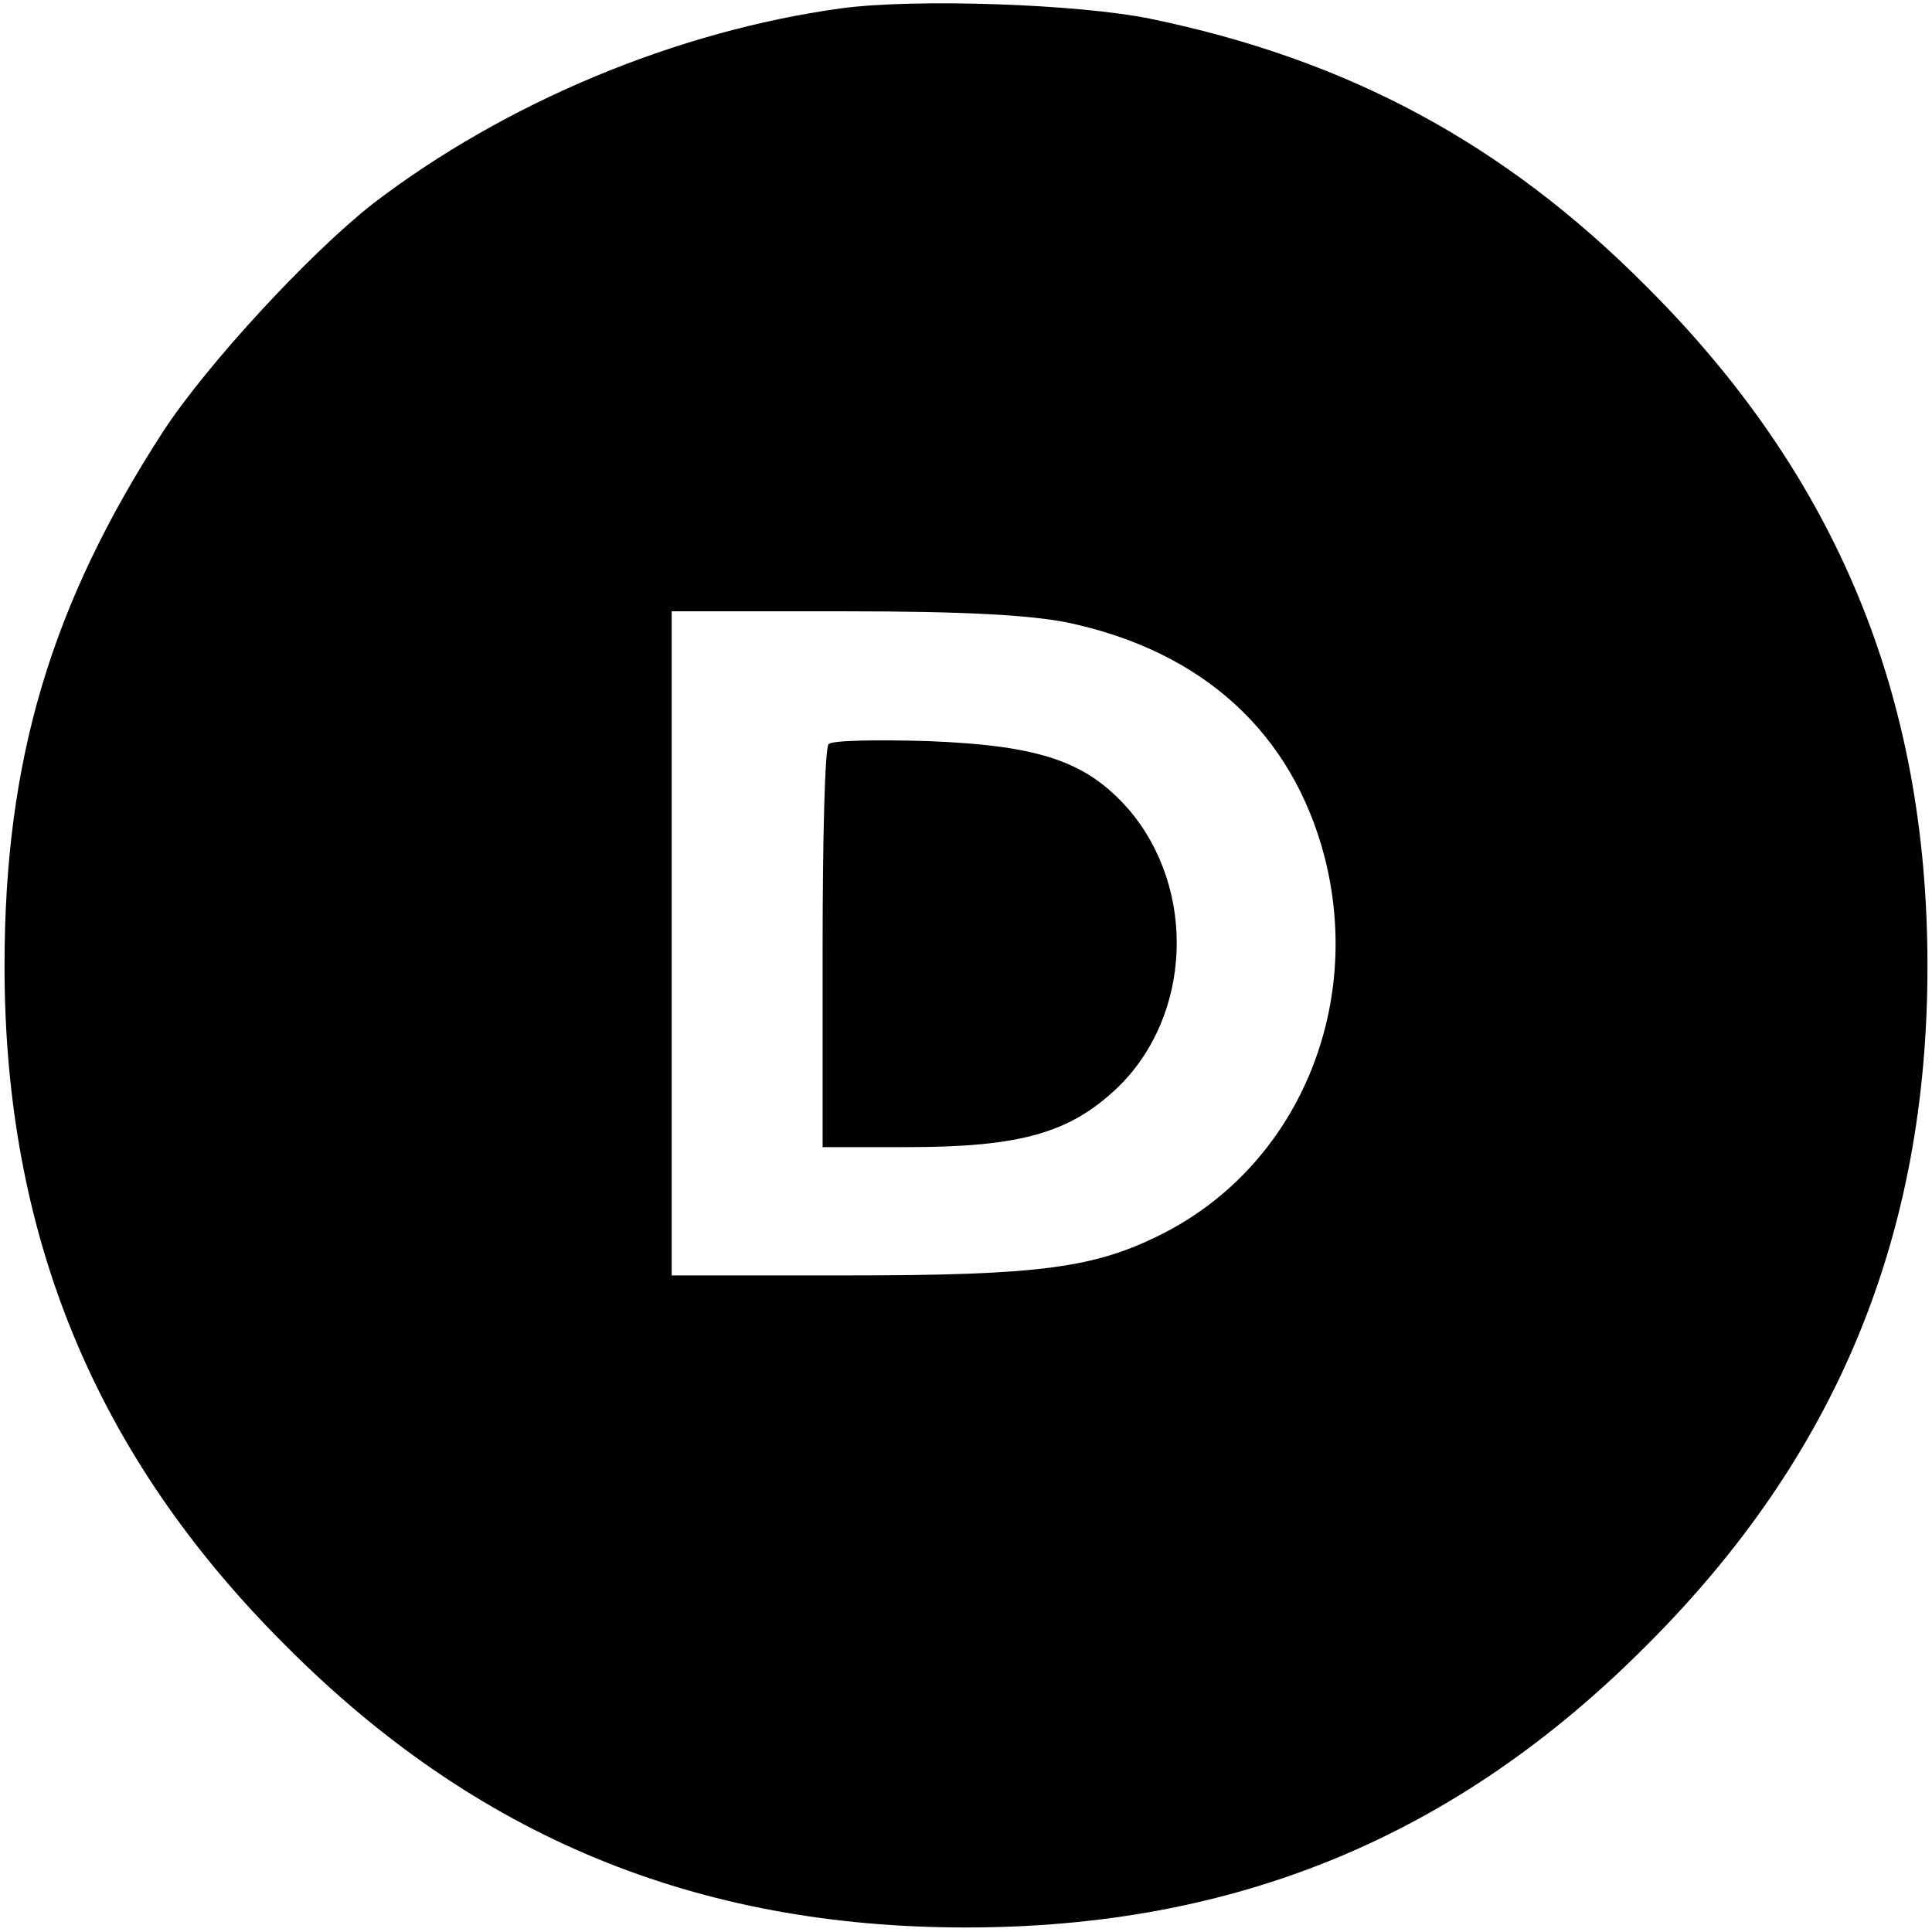
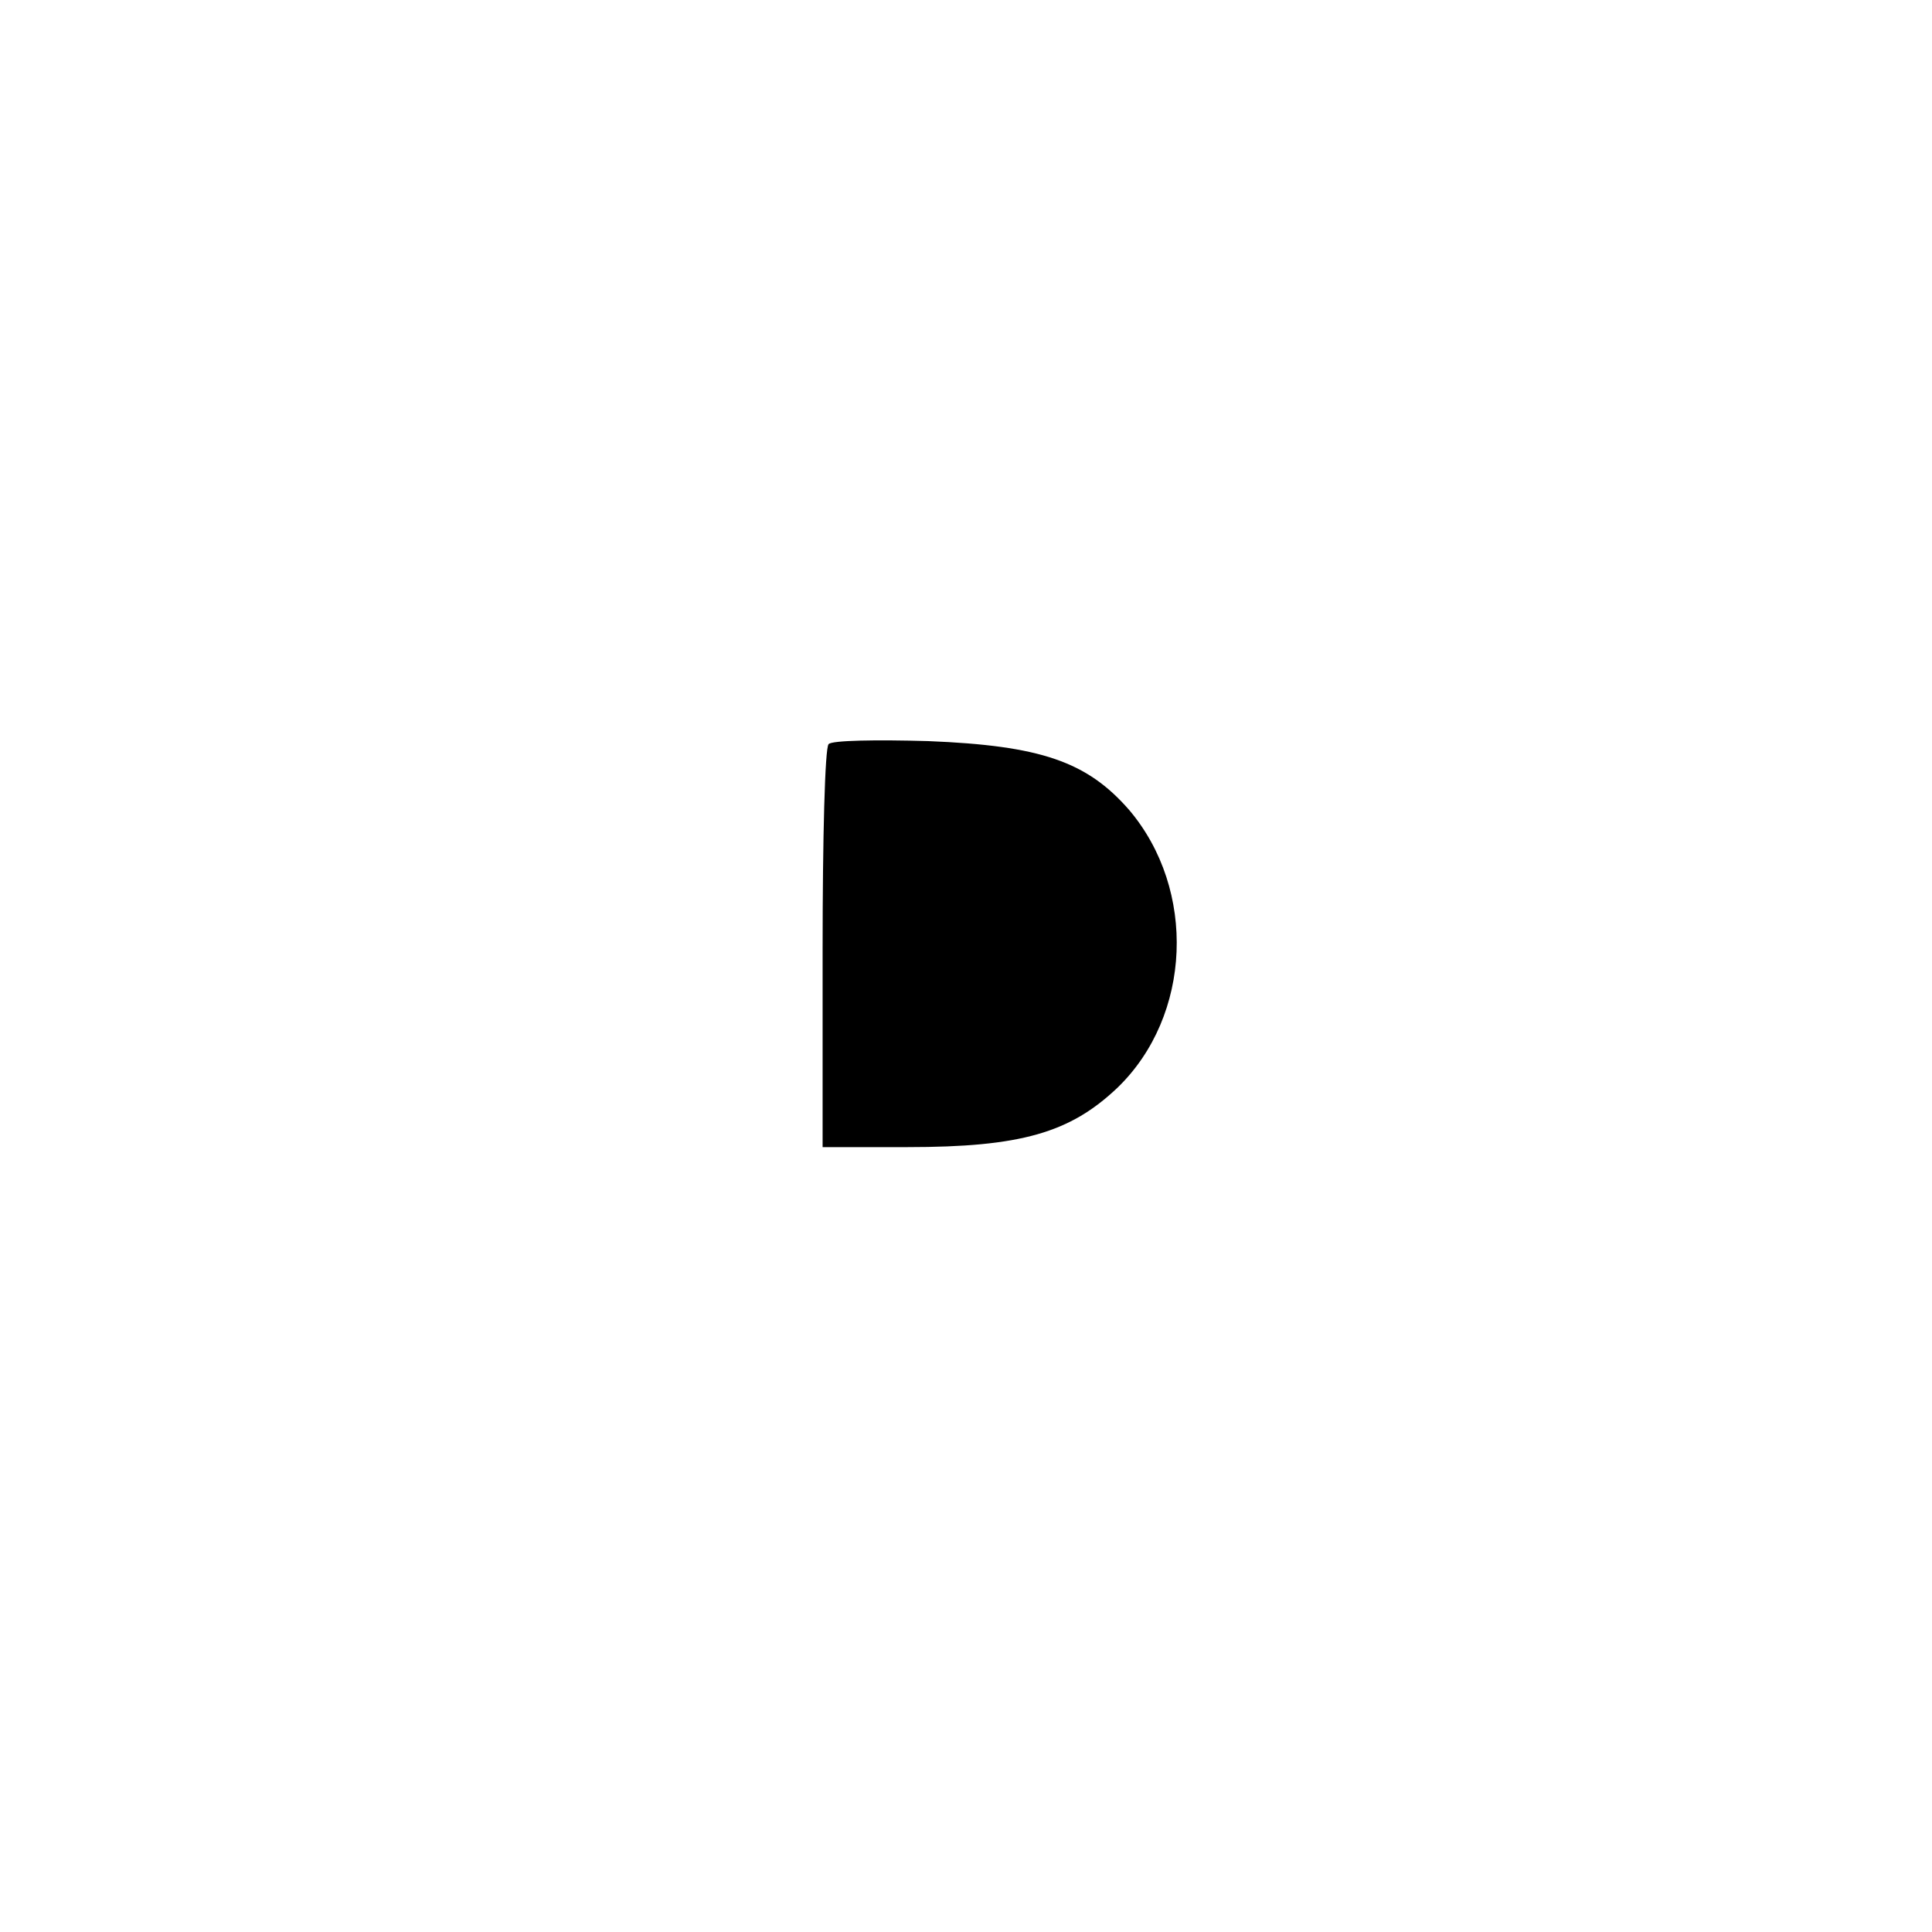
<svg xmlns="http://www.w3.org/2000/svg" version="1.0" width="256pt" height="256pt" viewBox="0 0 256 256" preserveAspectRatio="xMidYMid meet">
  <g transform="translate(0,256) scale(0.1,-0.1)" fill="#000000" stroke="none">
-     <path d="M1115 2549 c-219 -30 -446 -125 -621 -259 -84 -66 -220 -213 -278 -302 -149 -230 -210 -436 -210 -708 0 -357 120 -649 373 -901 252 -253 544 -373 901 -373 357 0 649 120 901 373 253 252 373 544 373 901 0 357 -120 649 -373 901 -188 189 -395 300 -656 354 -97 20 -314 27 -410 14z m300 -814 c179 -38 297 -146 340 -310 52 -202 -37 -410 -215 -500 -89 -45 -162 -55 -417 -55 l-233 0 0 440 0 440 228 0 c162 0 247 -5 297 -15z" />
-     <path d="M1098 1574 c-5 -4 -8 -126 -8 -271 l0 -263 112 0 c151 0 216 19 279 79 98 95 105 262 15 368 -56 64 -117 85 -266 91 -69 2 -128 1 -132 -4z" />
+     <path d="M1098 1574 c-5 -4 -8 -126 -8 -271 l0 -263 112 0 c151 0 216 19 279 79 98 95 105 262 15 368 -56 64 -117 85 -266 91 -69 2 -128 1 -132 -4" />
  </g>
</svg>